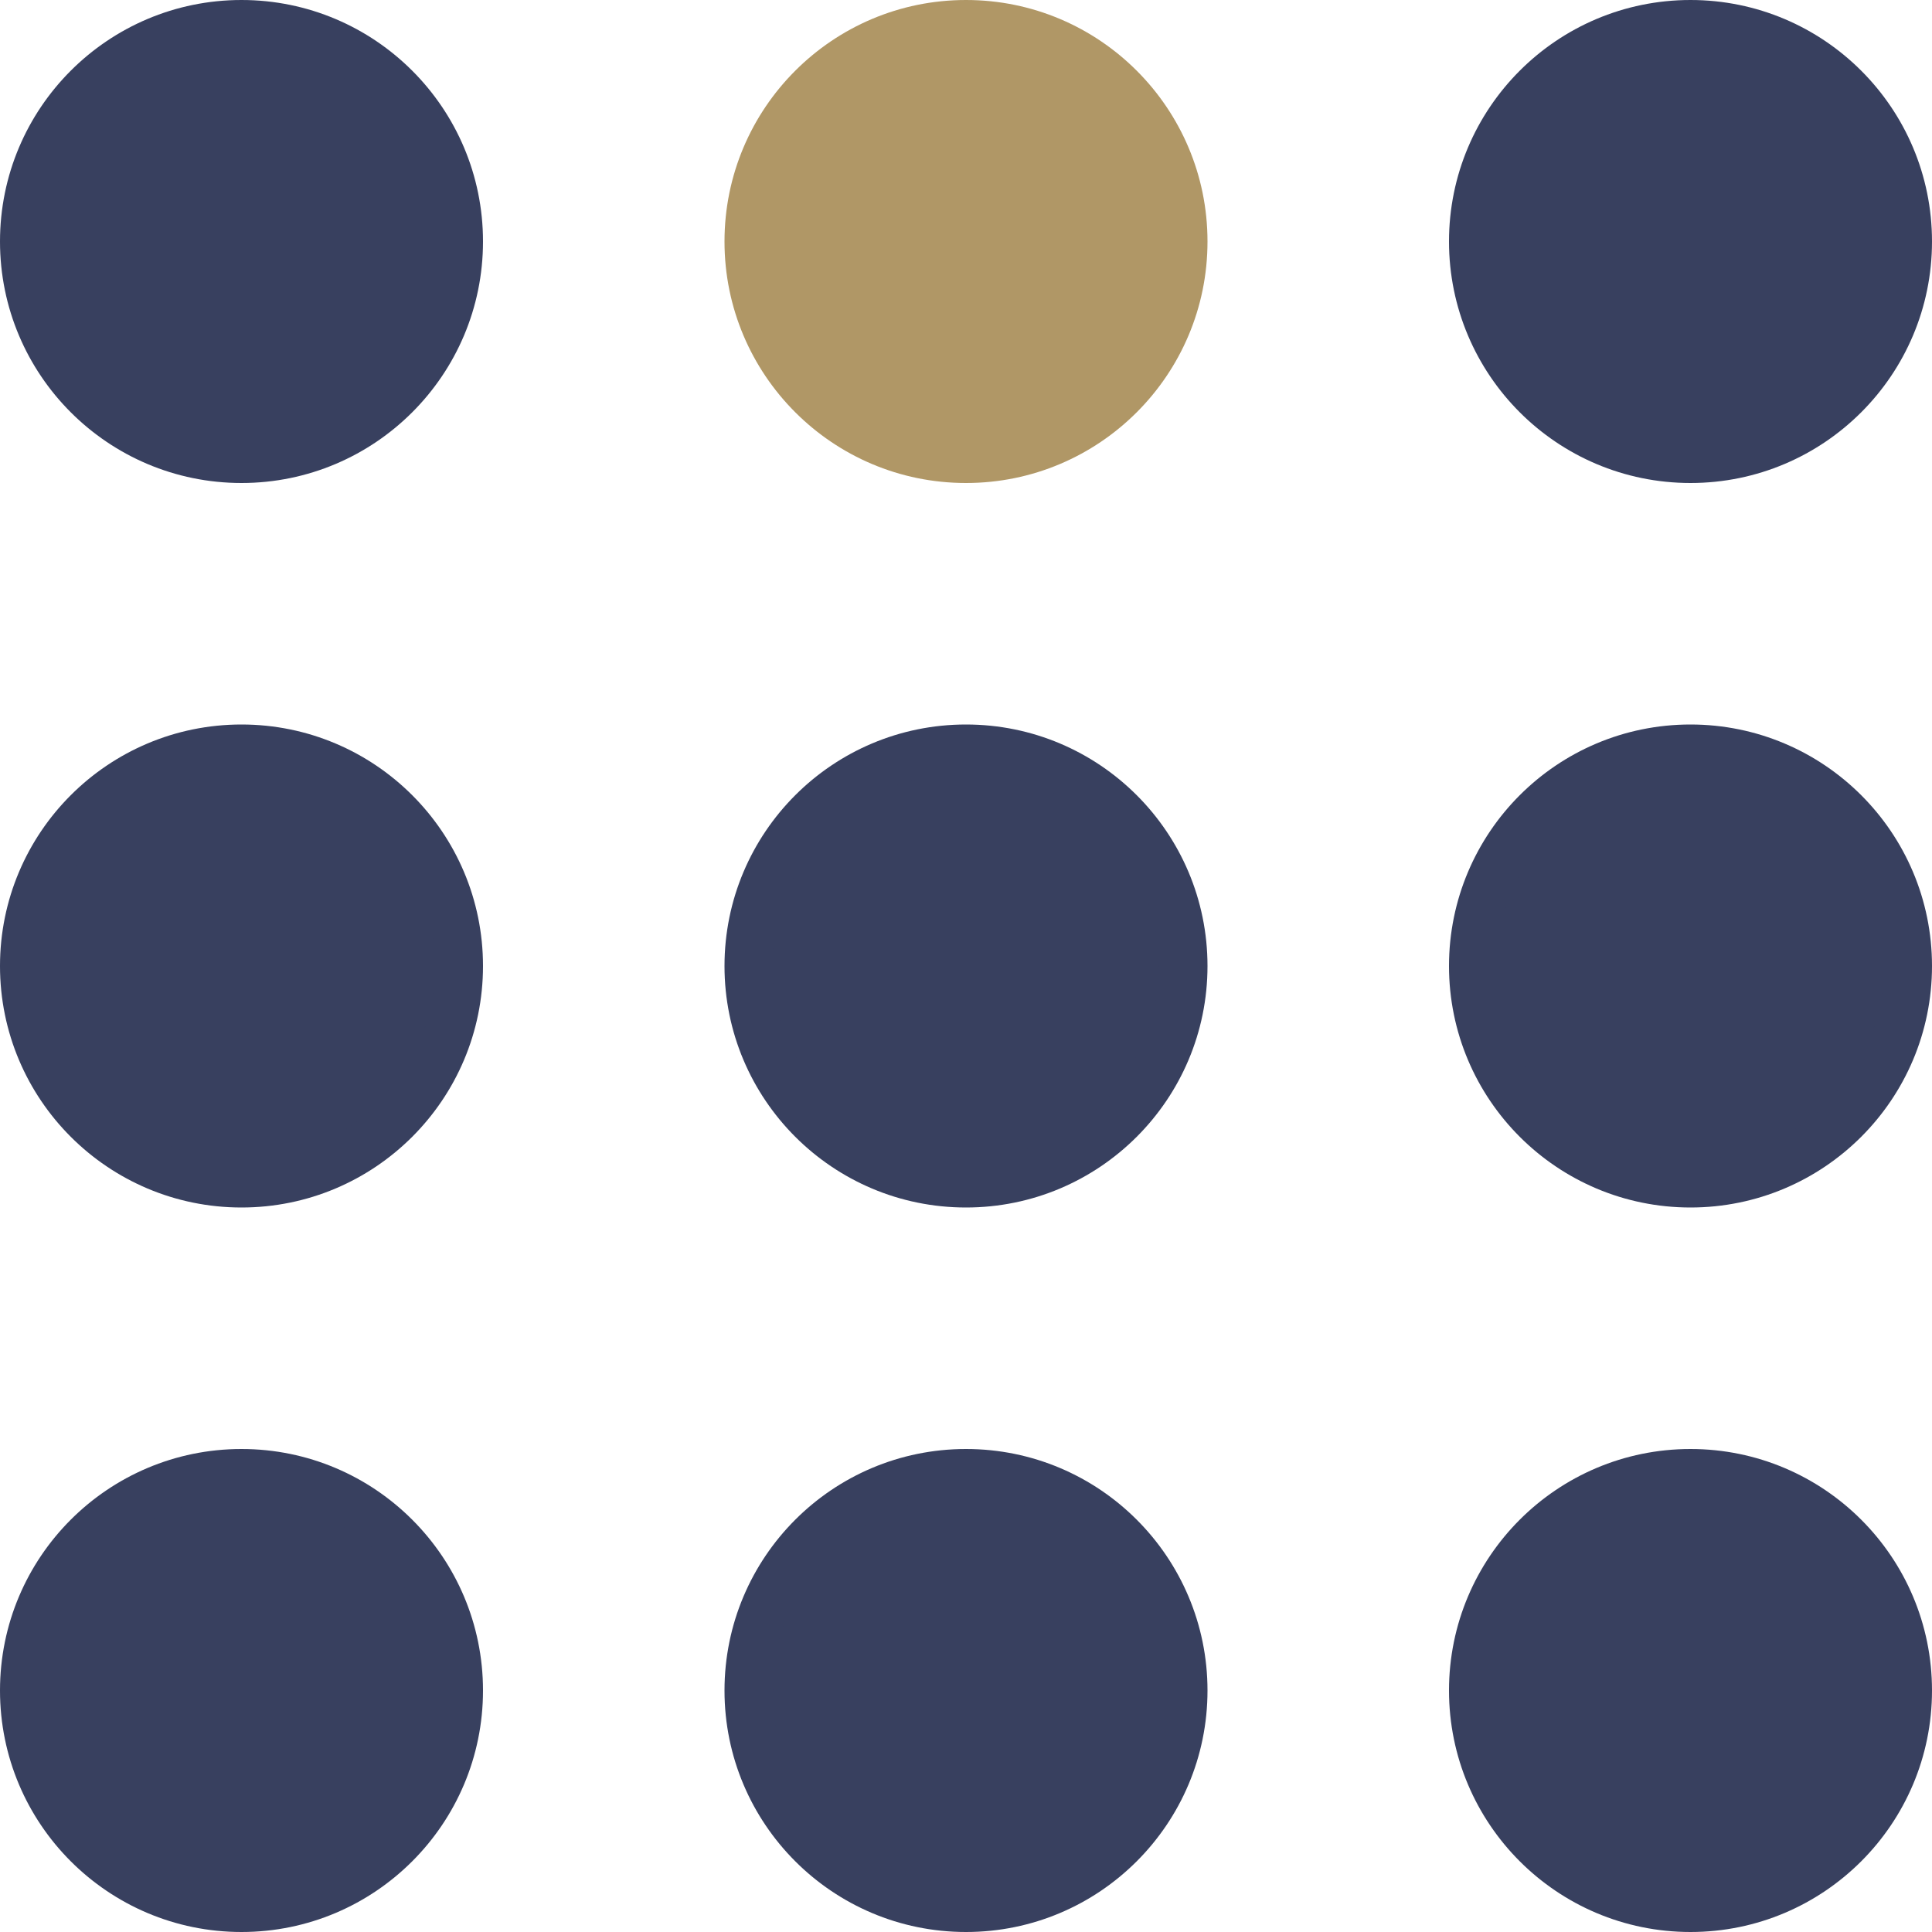
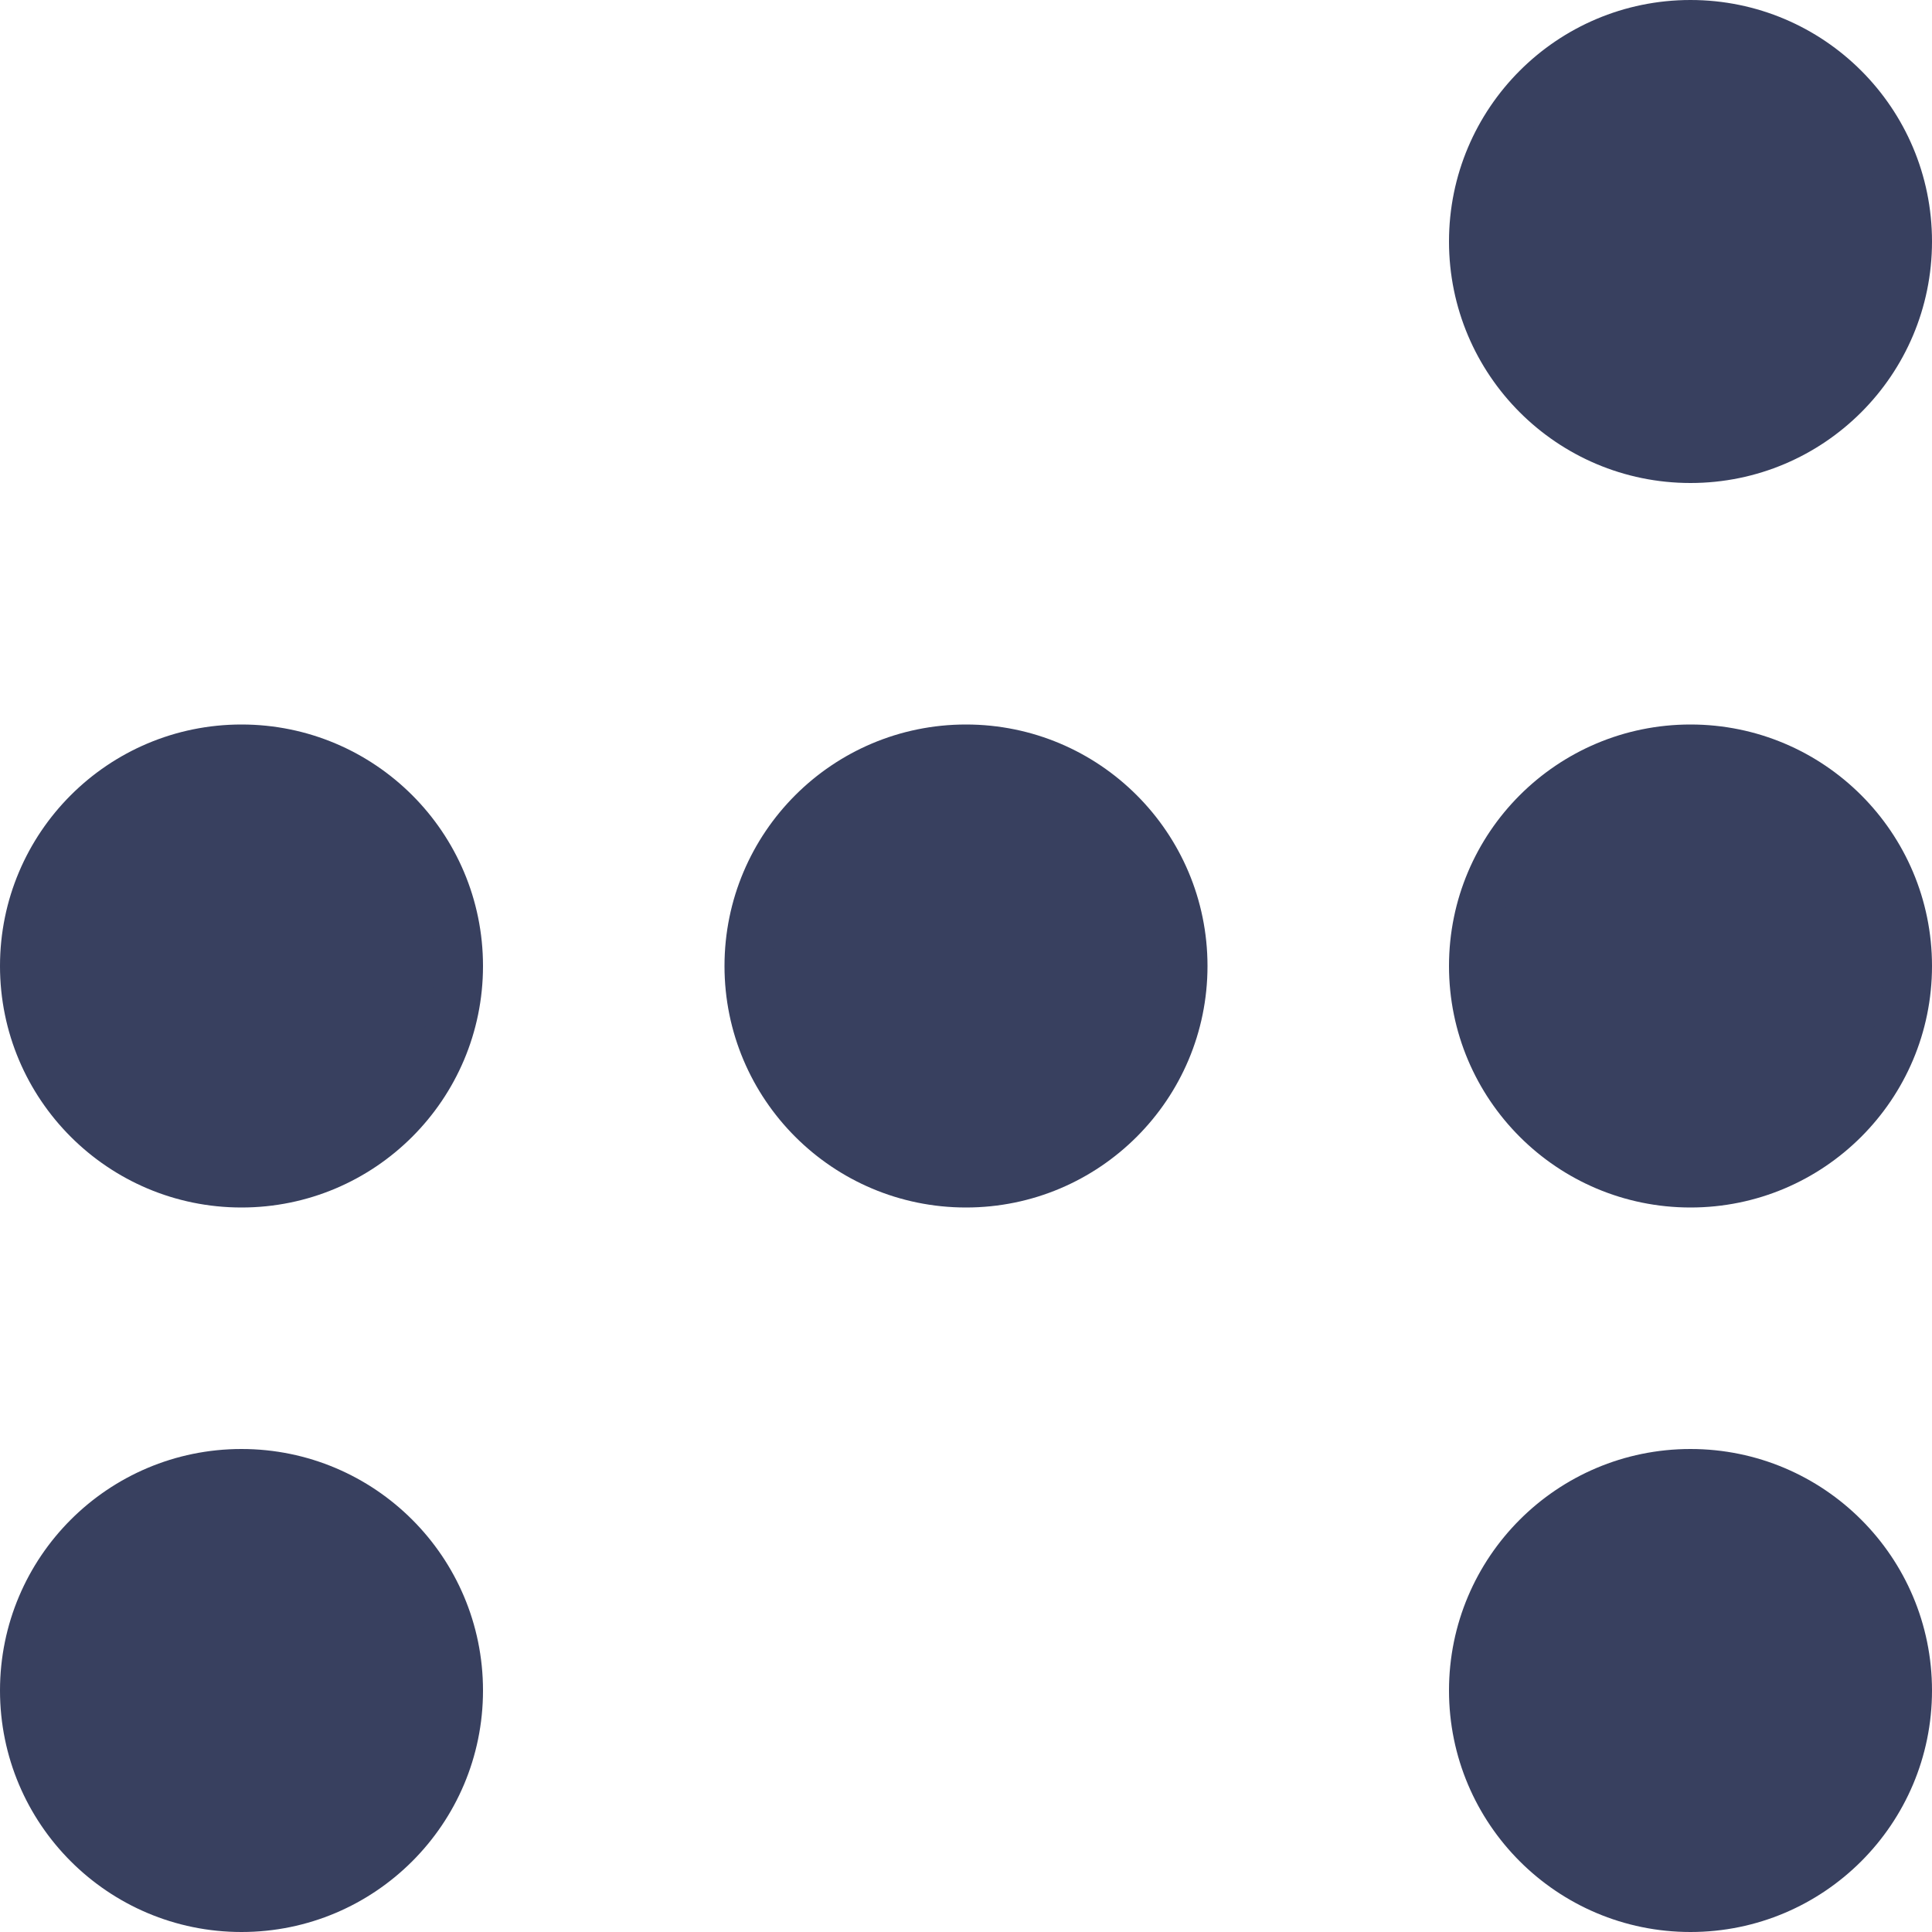
<svg xmlns="http://www.w3.org/2000/svg" width="40" height="40" viewBox="0 0 40 40" fill="none">
-   <circle cx="5" cy="5" r="4.5" fill="#38405F" stroke="#38405F" />
-   <circle cx="20" cy="5" r="5" fill="#B09766" />
  <circle cx="35" cy="5" r="4.5" fill="#38405F" stroke="#38405F" />
  <circle cx="5" cy="20" r="4.5" fill="#38405F" stroke="#38405F" />
  <circle cx="20" cy="20" r="4.5" fill="#38405F" stroke="#38405F" />
  <circle cx="35" cy="20" r="4.5" fill="#38405F" stroke="#38405F" />
  <circle cx="5" cy="35" r="4.5" fill="#38405F" stroke="#38405F" />
-   <circle cx="20" cy="35" r="4.5" fill="#38405F" stroke="#38405F" />
  <circle cx="35" cy="35" r="4.5" fill="#38405F" stroke="#38405F" />
</svg>